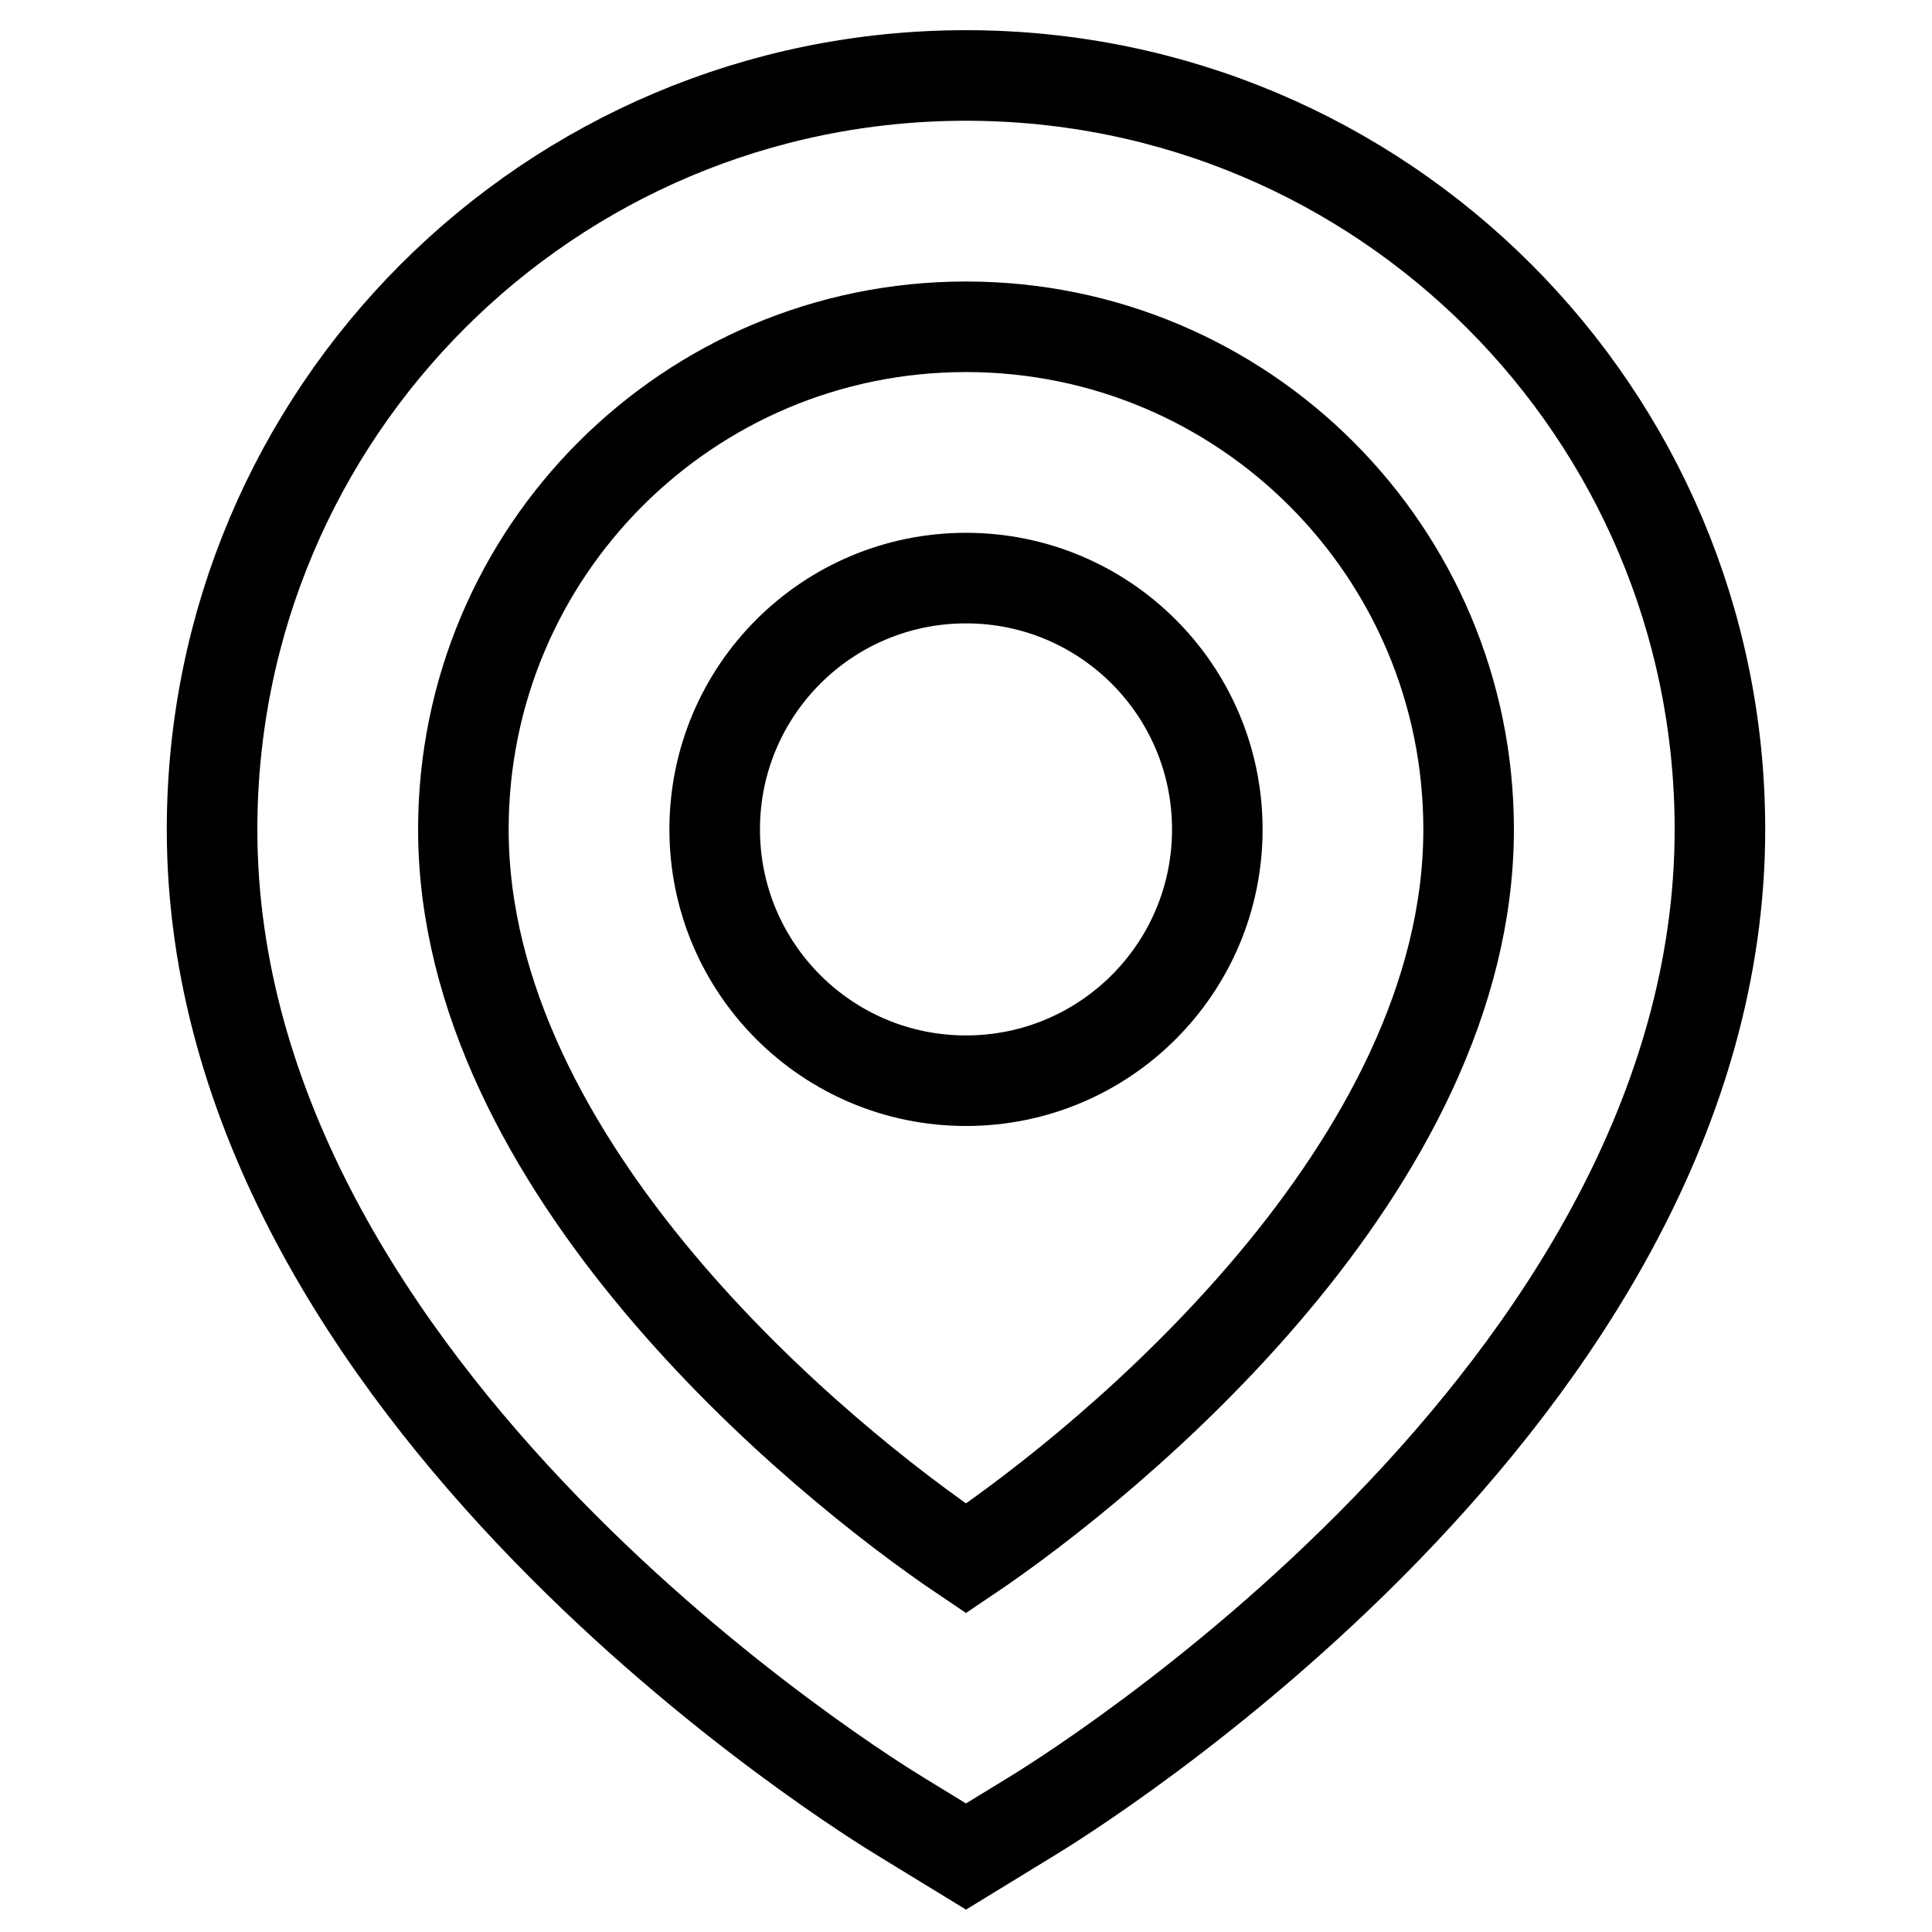
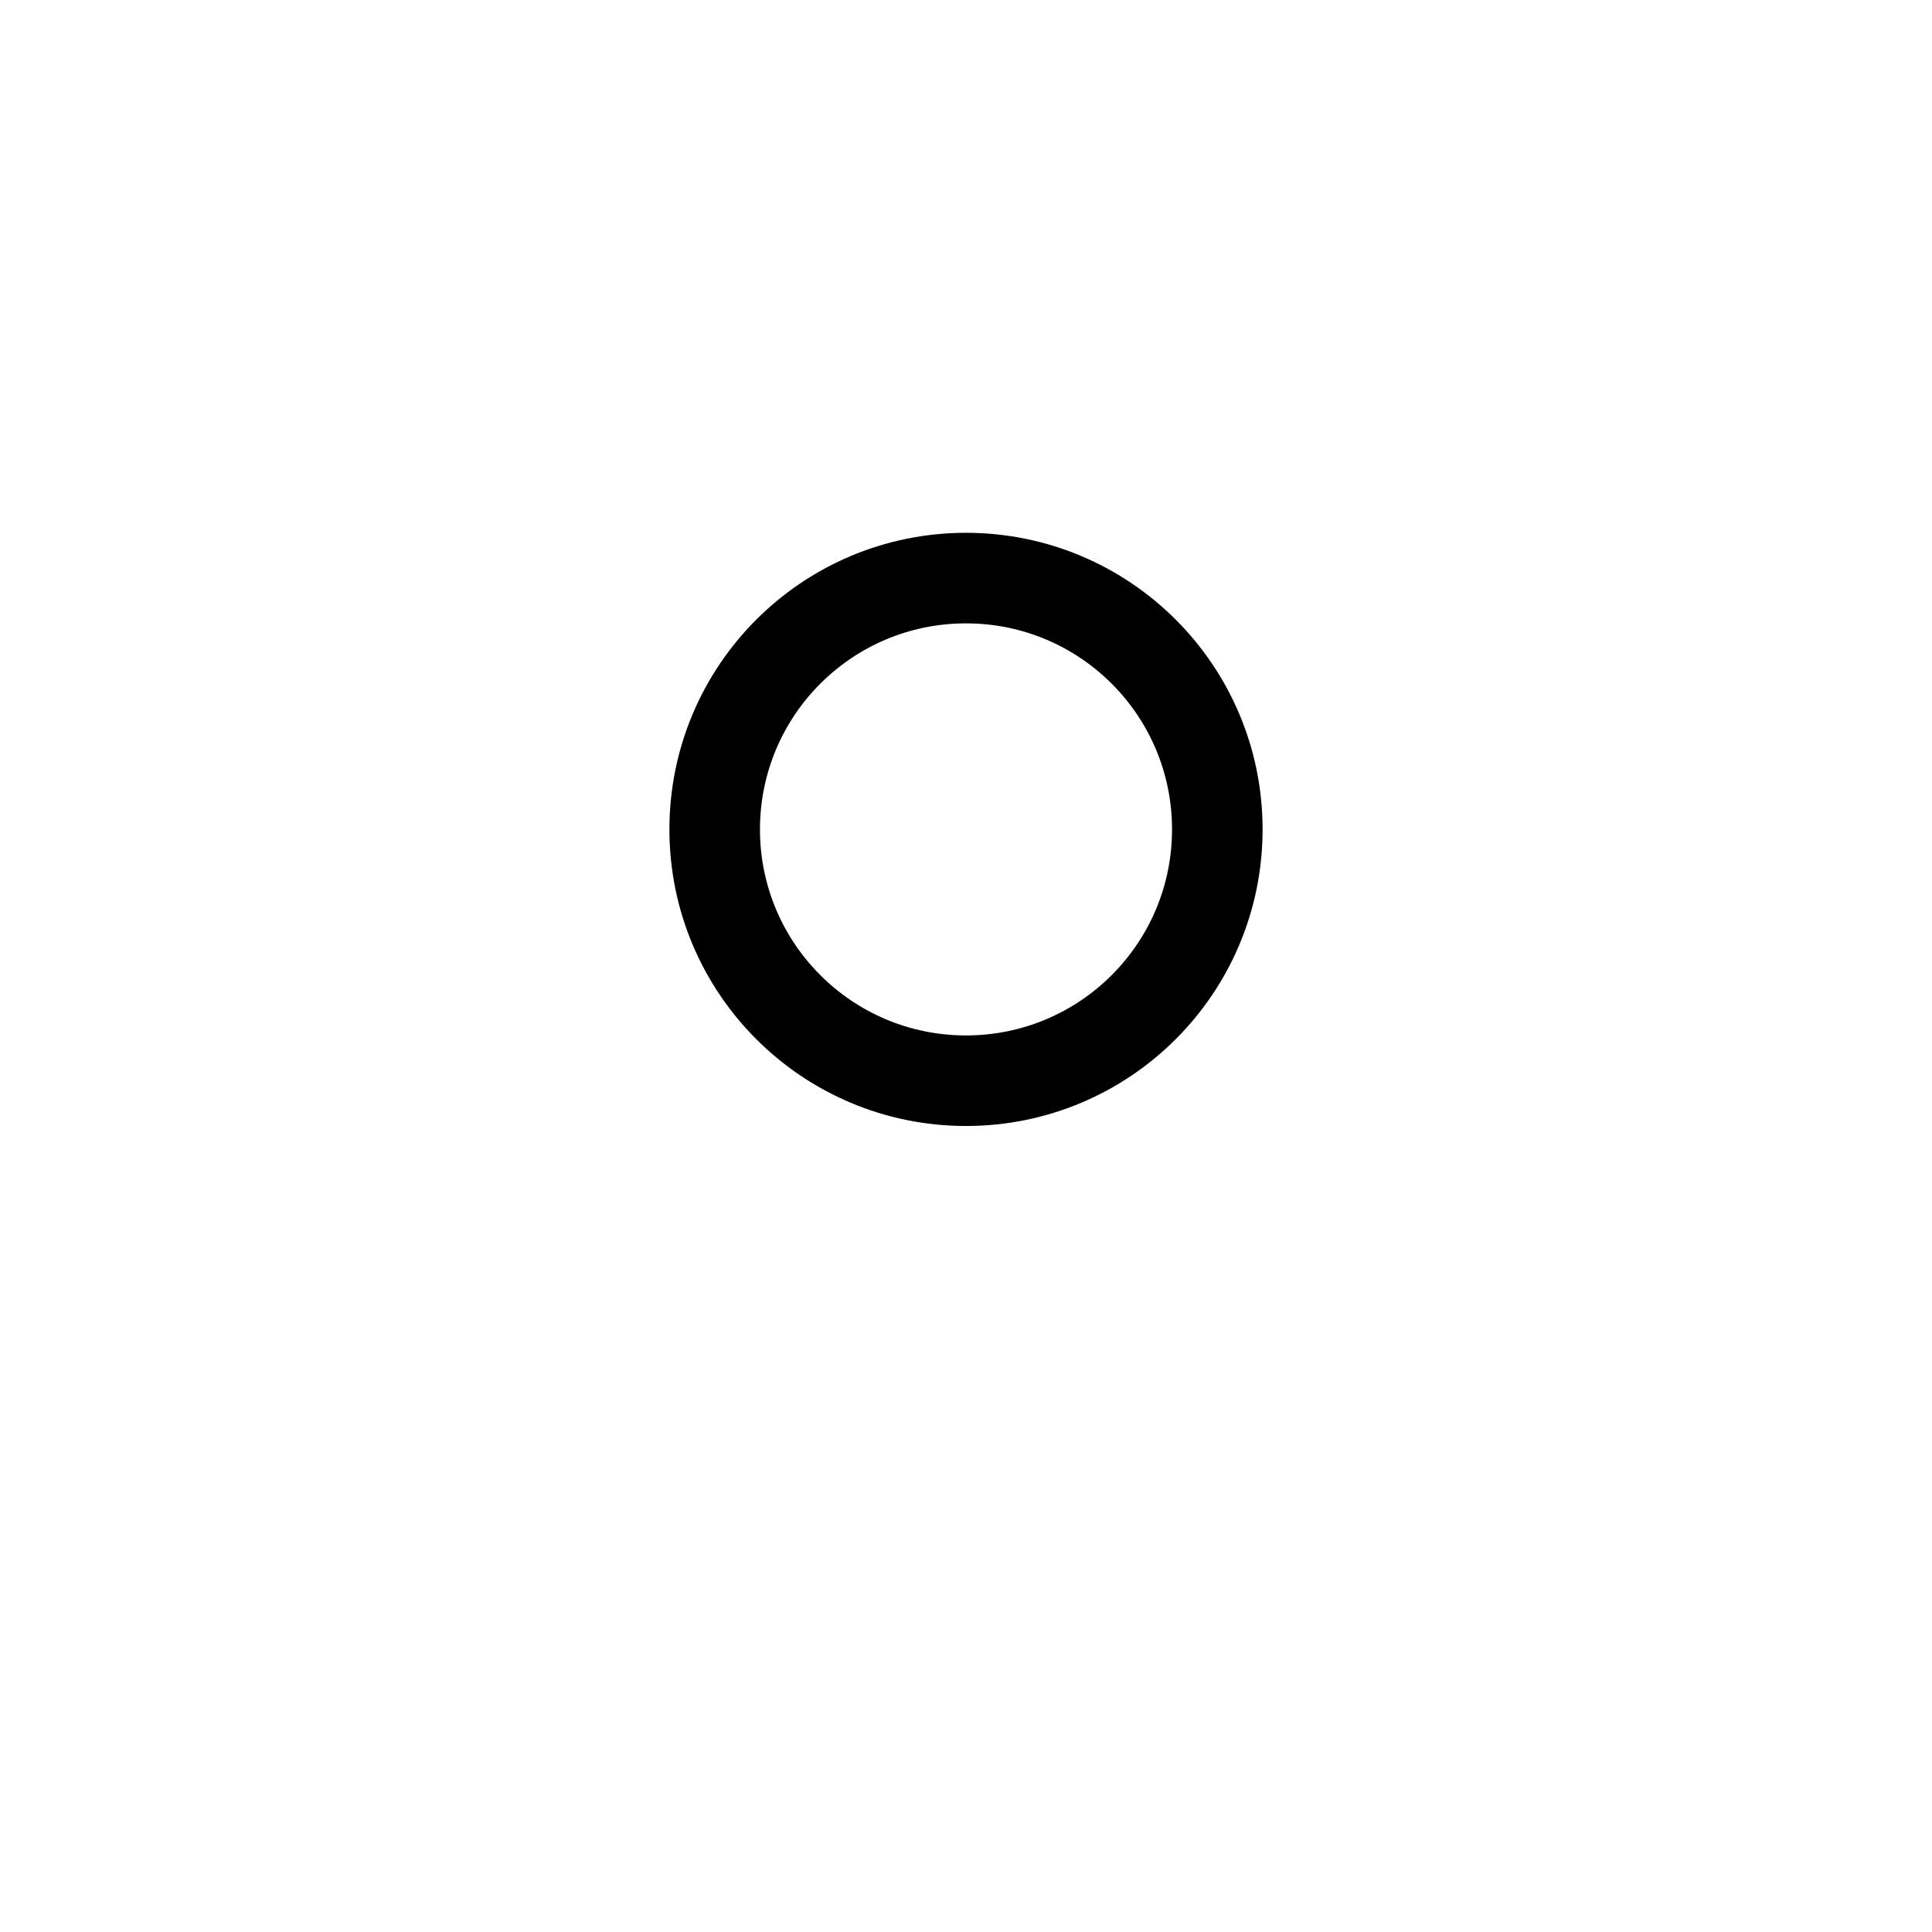
<svg xmlns="http://www.w3.org/2000/svg" version="1.1" x="0px" y="0px" viewBox="0 0 256 256" enable-background="new 0 0 256 256" xml:space="preserve">
  <g>
-     <path stroke-width="12" fill-opacity="0" stroke="#000000" d="M128,246l-8.5-5.2c-3.8-2.3-91.4-55.8-91.4-130.9C28.1,54.7,72.8,10,128,10c55.2,0,99.9,44.7,99.9,99.9 c0,75.1-87.6,128.6-91.4,130.9L128,246z M128,43.3c-36.8,0-66.6,29.8-66.6,66.6c0,44.6,46.8,83.3,66.6,96.6 c19.8-13.3,66.6-52,66.6-96.6C194.6,73.1,164.8,43.3,128,43.3z" />
    <path stroke-width="12" fill-opacity="0" stroke="#000000" d="M94.7,109.9c0,18.4,14.9,33.3,33.3,33.3c18.4,0,33.3-14.9,33.3-33.3c0-18.4-14.9-33.3-33.3-33.3 C109.6,76.6,94.7,91.5,94.7,109.9L94.7,109.9z" />
  </g>
</svg>